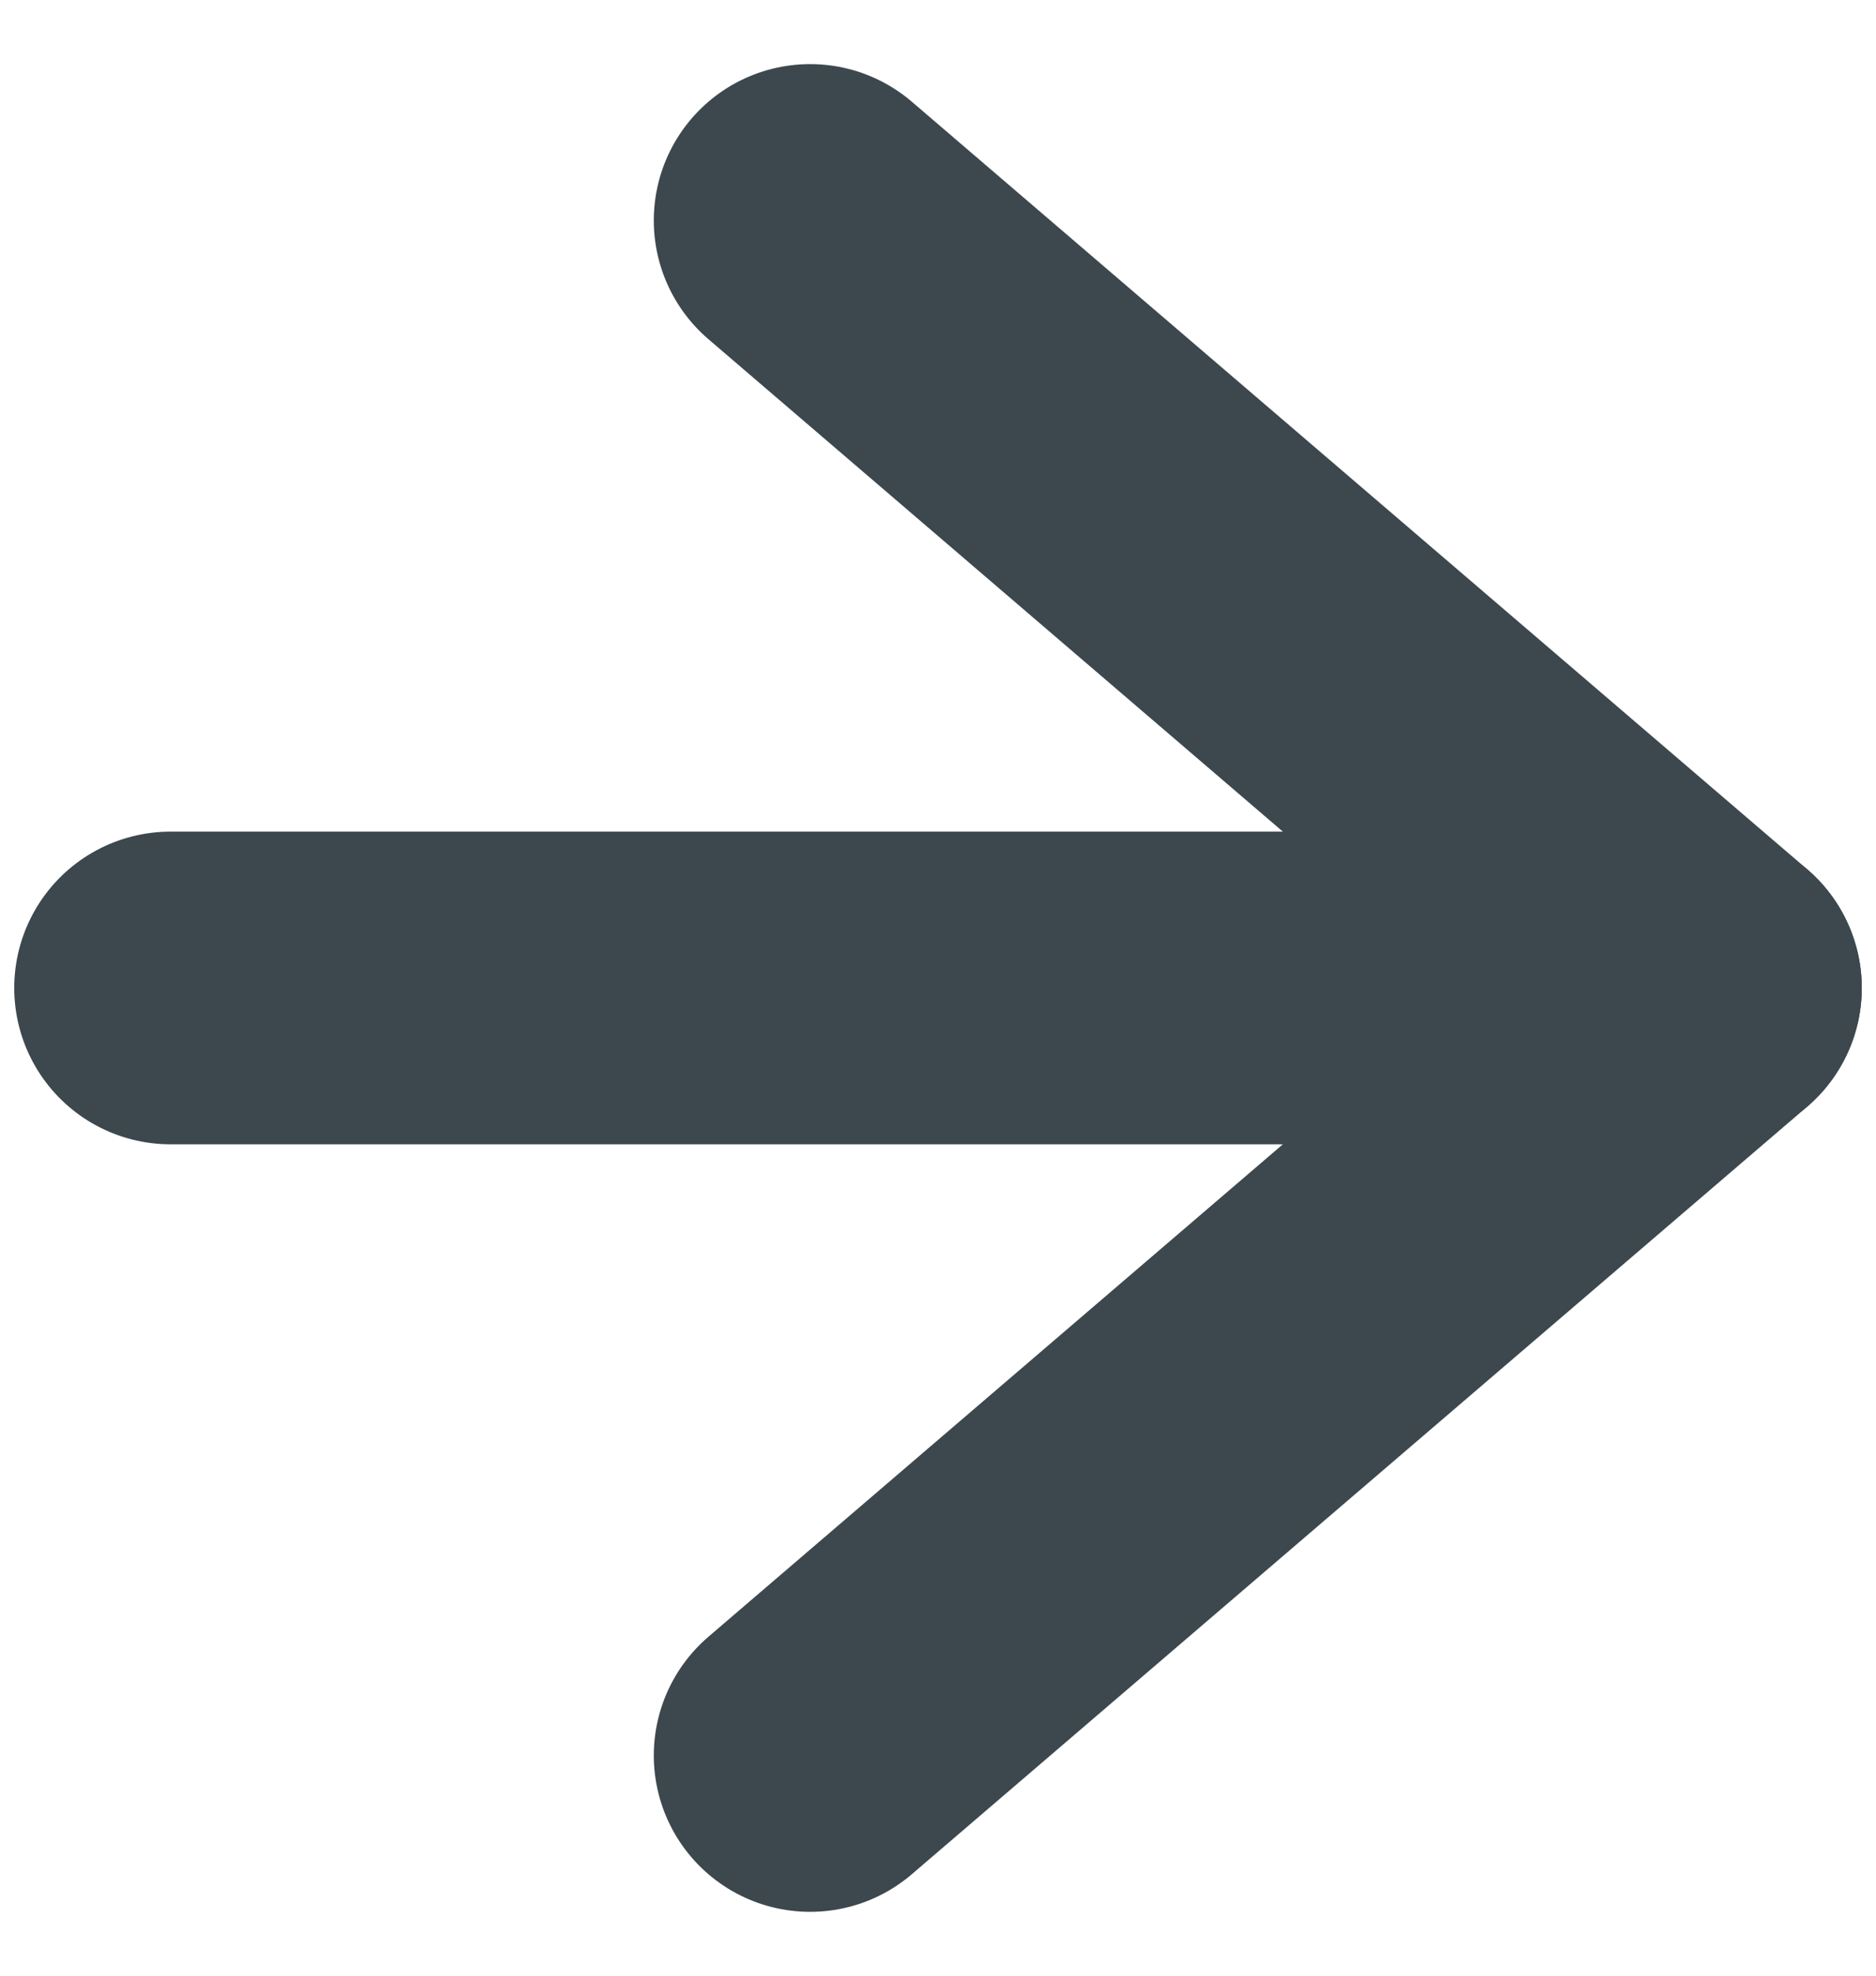
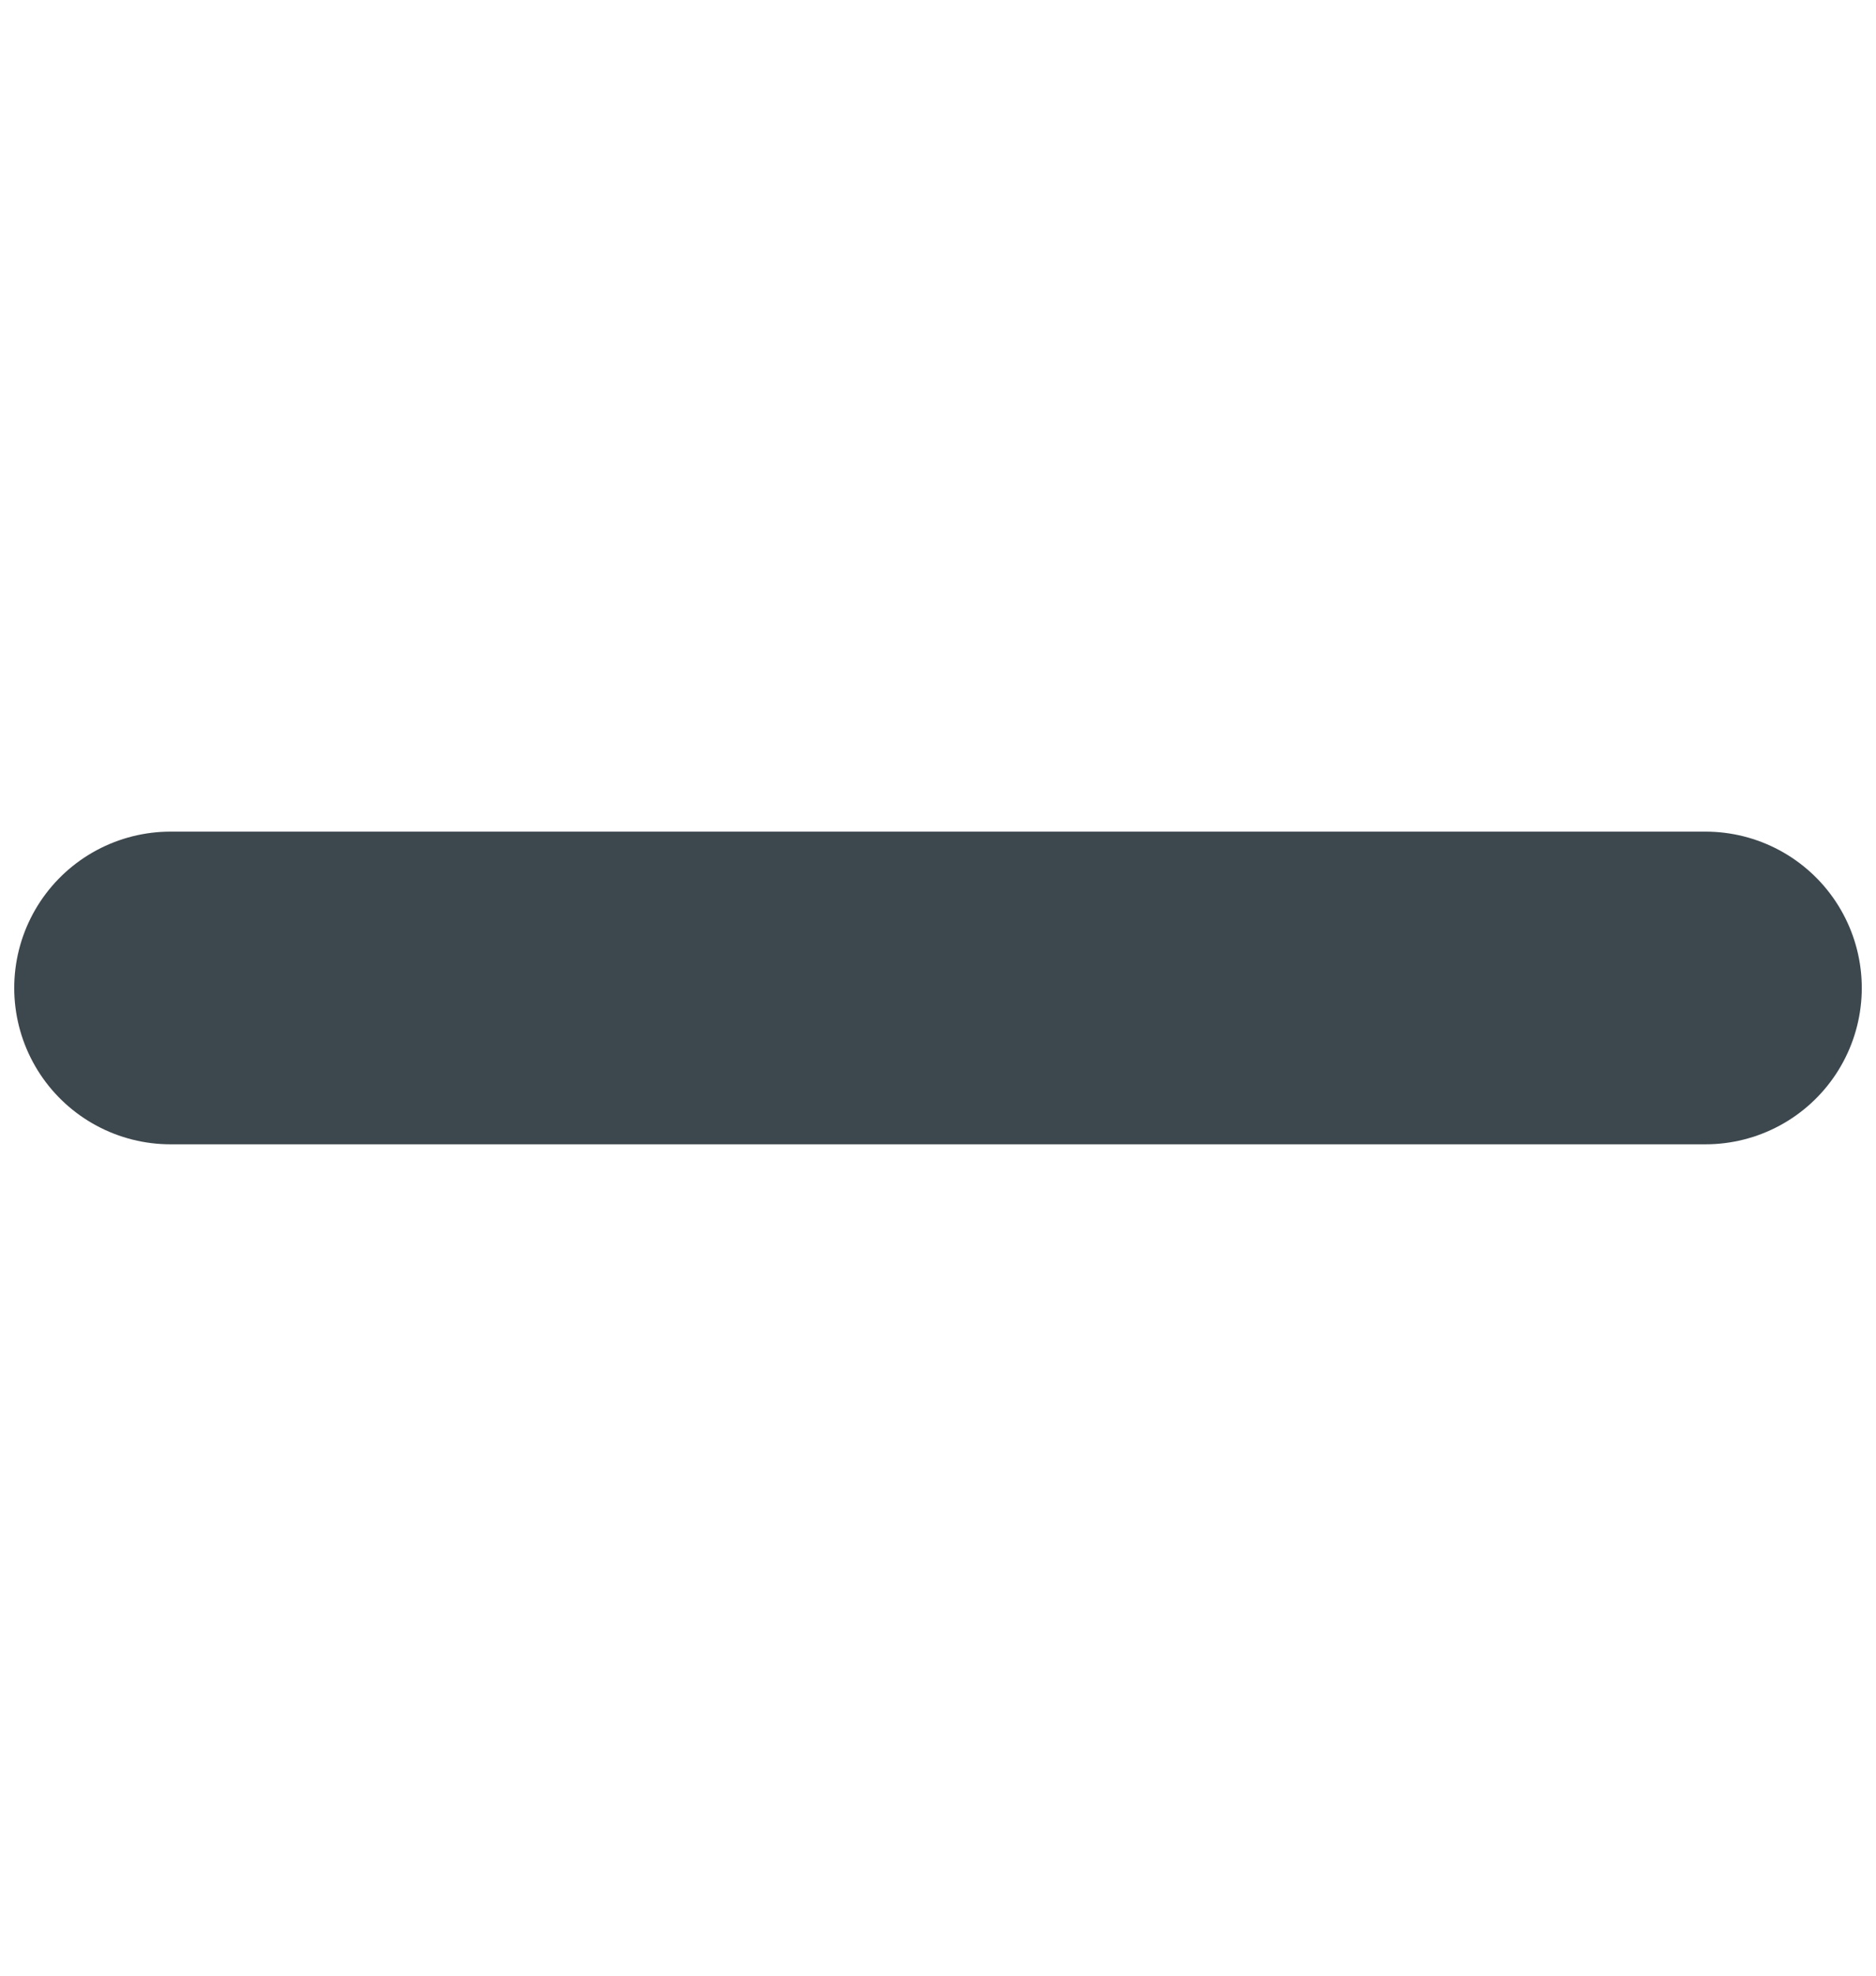
<svg xmlns="http://www.w3.org/2000/svg" width="12" height="12.638" viewBox="0 0 12 12.638">
  <g id="icon_arrow-right" transform="translate(0 0.319)">
-     <rect id="Rectangle_3599" data-name="Rectangle 3599" width="12" height="12" fill="none" />
    <g id="Icon_feather-arrow-right" data-name="Icon feather-arrow-right" transform="translate(1.091 1.091)">
      <path id="Path_30" data-name="Path 30" d="M7.5,18h9.818" transform="translate(-7.5 -13.091)" fill="none" stroke="#3d484e" stroke-linecap="round" stroke-linejoin="round" stroke-width="2" />
-       <path id="Path_31" data-name="Path 31" d="M18,7.5l5.727,4.909L18,17.318" transform="translate(-13.909 -7.5)" fill="none" stroke="#3d484e" stroke-linecap="round" stroke-linejoin="round" stroke-width="2" />
    </g>
  </g>
</svg>